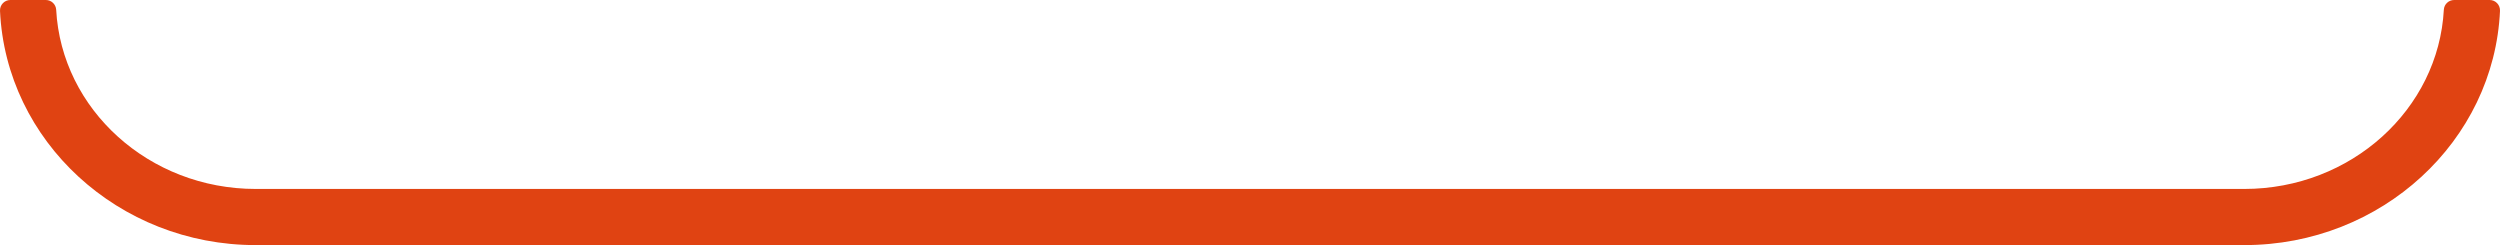
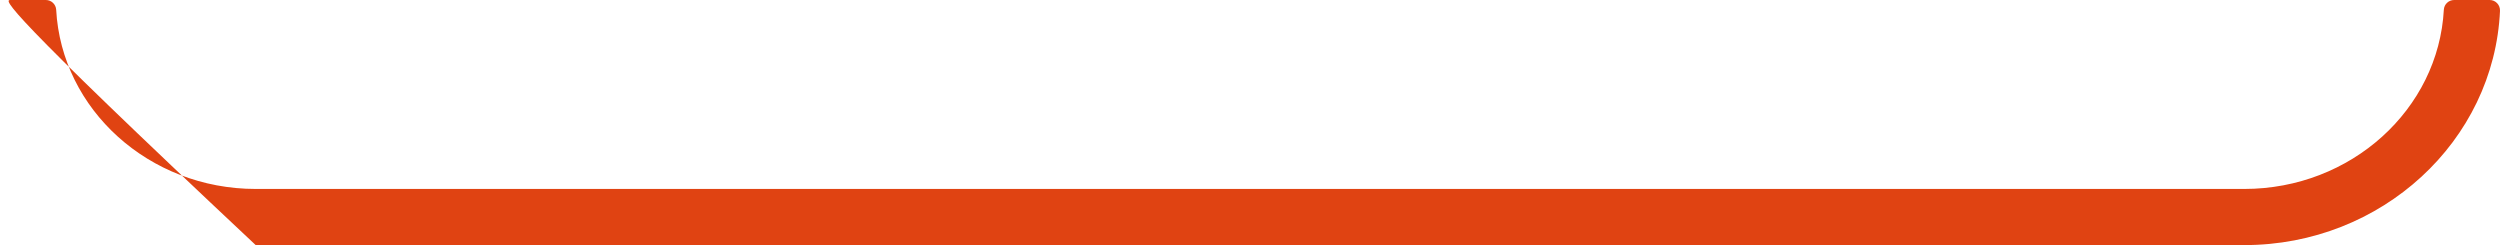
<svg xmlns="http://www.w3.org/2000/svg" fill="none" height="100%" overflow="visible" preserveAspectRatio="none" style="display: block;" viewBox="0 0 158.999 15.588" width="100%">
-   <path d="M142.737 15.588H16.263C7.53 15.588 0.38 8.966 0.001 0.692C-0.017 0.316 0.281 0 0.657 0H2.916C3.263 0 3.553 0.272 3.573 0.619C3.914 6.958 9.475 12.017 16.263 12.017H142.737C149.525 12.017 155.086 6.958 155.427 0.619C155.445 0.272 155.734 0 156.084 0H158.342C158.718 0 159.016 0.316 158.999 0.692C158.619 8.968 151.47 15.588 142.736 15.588H142.737Z" fill="#E04312" id="Vector" />
+   <path d="M142.737 15.588H16.263C-0.017 0.316 0.281 0 0.657 0H2.916C3.263 0 3.553 0.272 3.573 0.619C3.914 6.958 9.475 12.017 16.263 12.017H142.737C149.525 12.017 155.086 6.958 155.427 0.619C155.445 0.272 155.734 0 156.084 0H158.342C158.718 0 159.016 0.316 158.999 0.692C158.619 8.968 151.47 15.588 142.736 15.588H142.737Z" fill="#E04312" id="Vector" />
</svg>